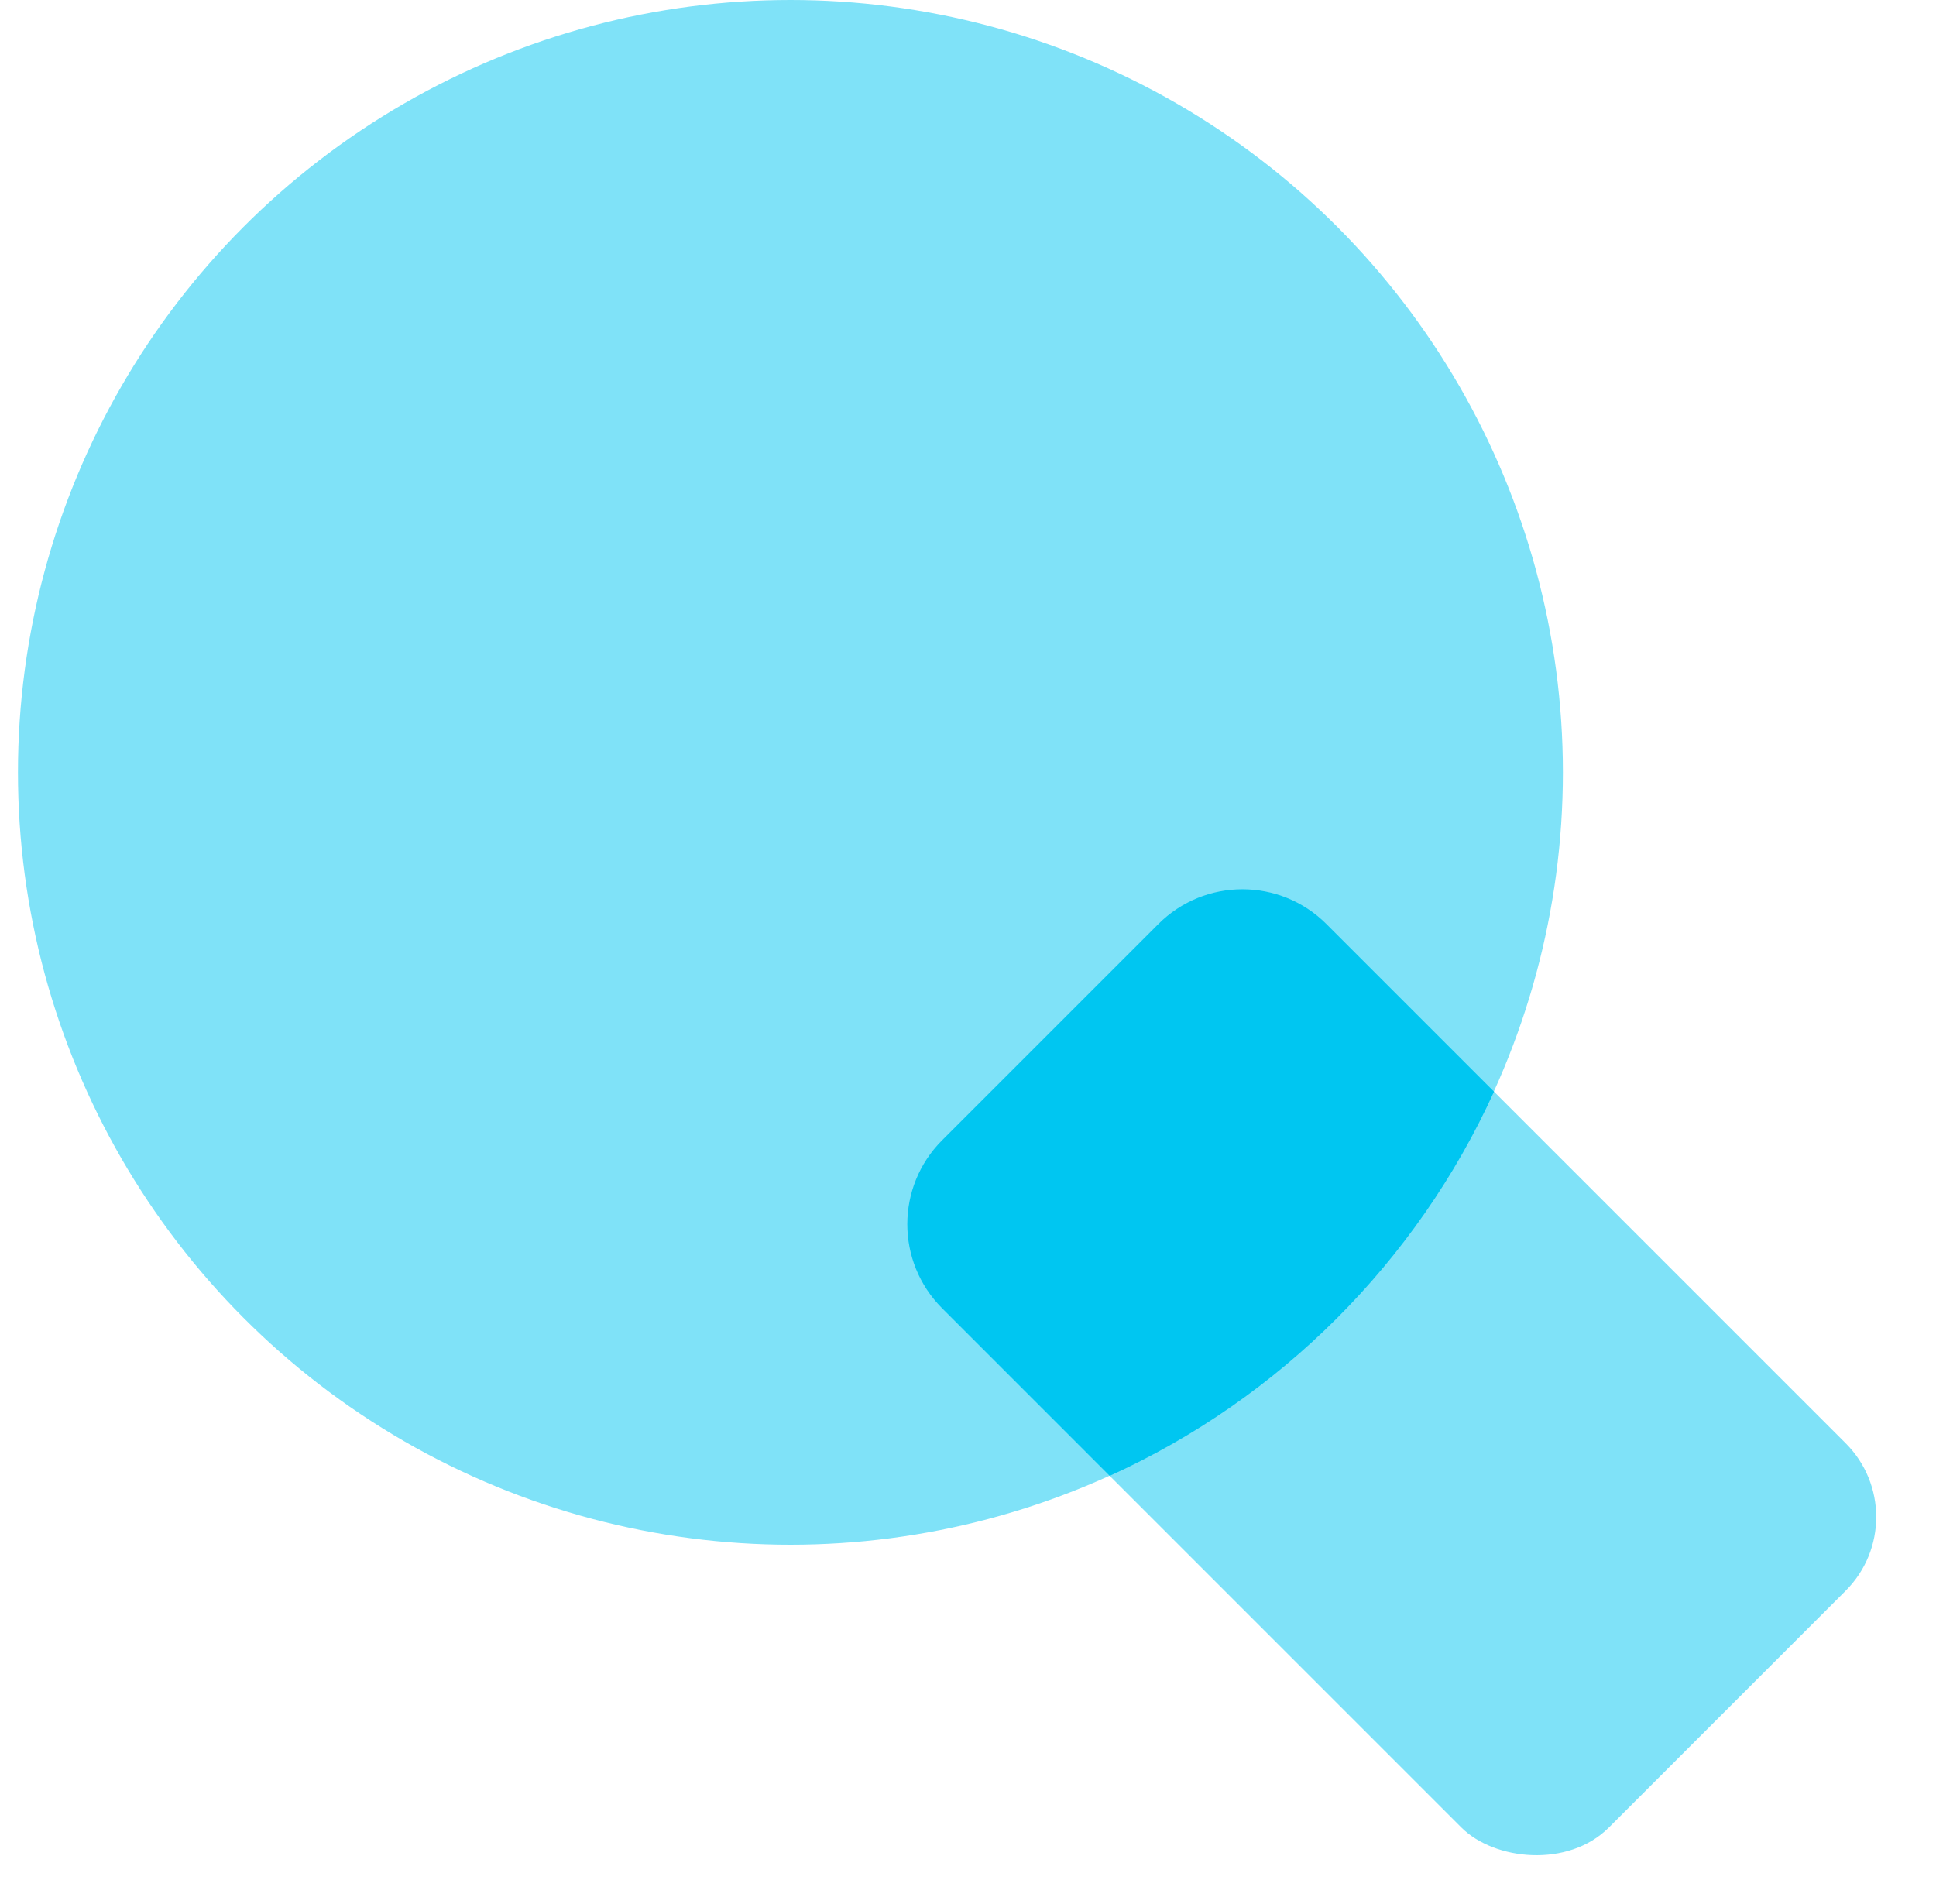
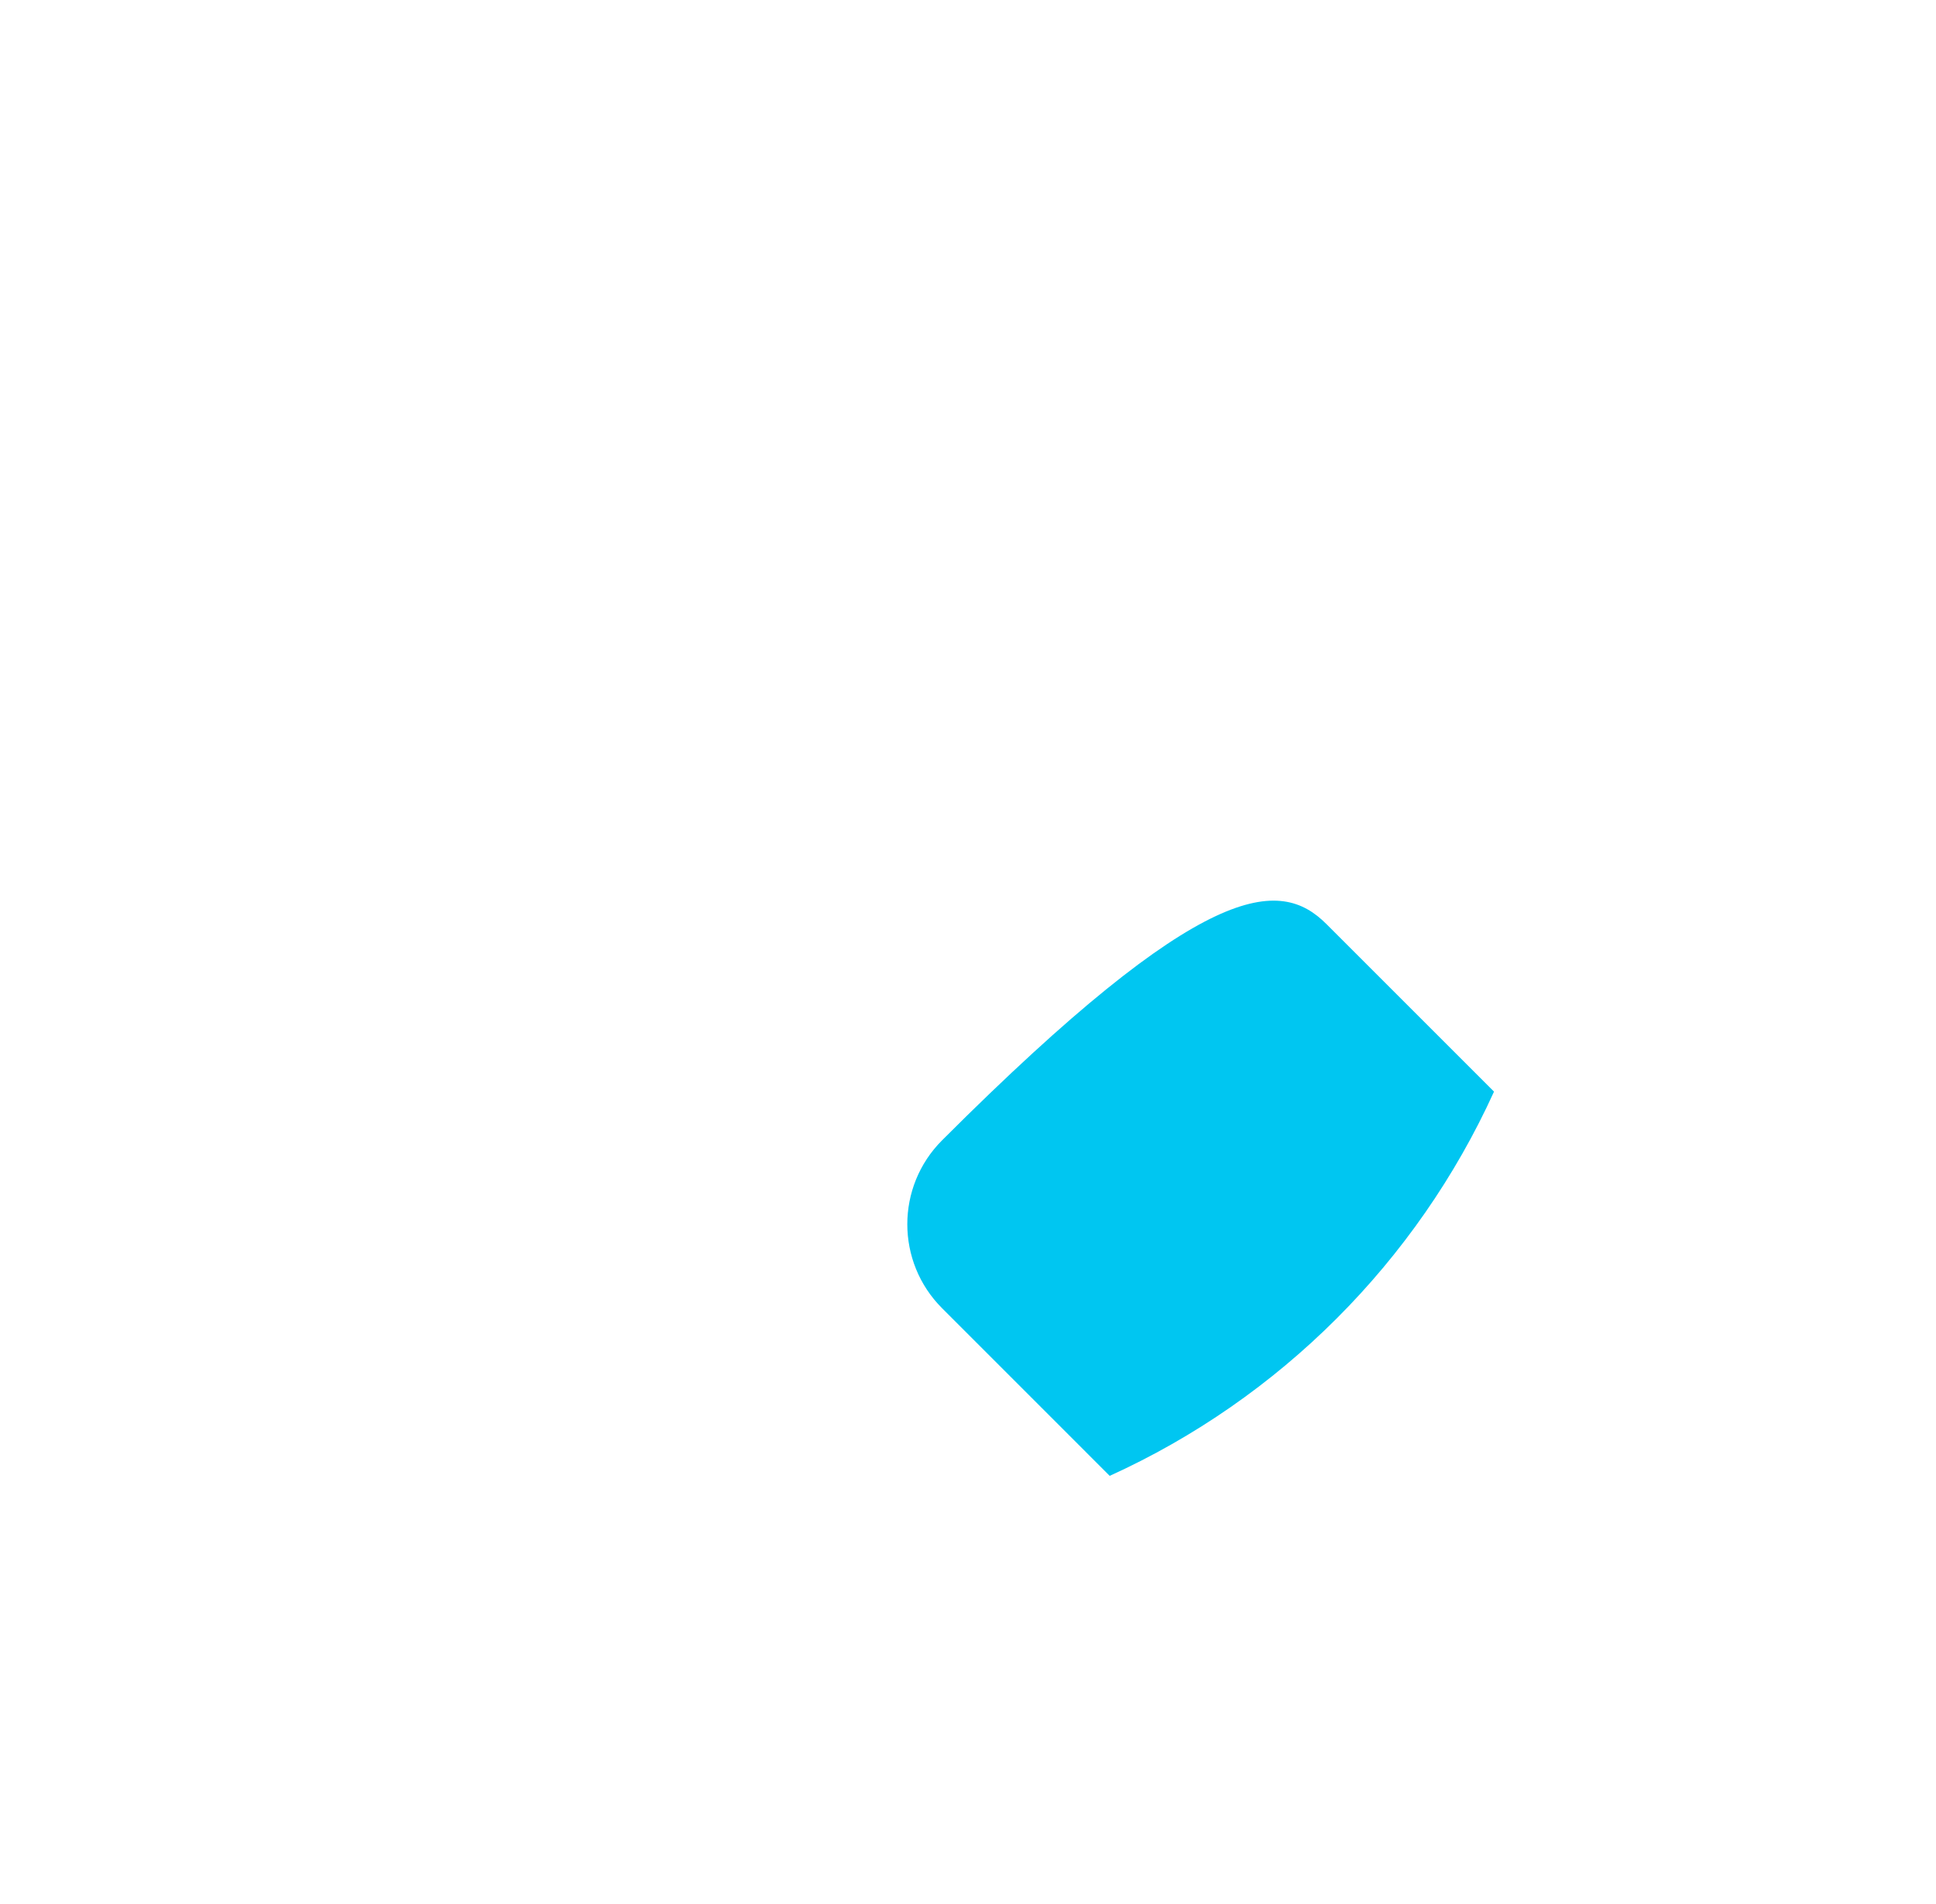
<svg xmlns="http://www.w3.org/2000/svg" width="61" height="60" viewBox="0 0 61 60" fill="none">
-   <circle cx="24.905" cy="24.339" r="24.339" fill="#7FE2F8" />
-   <rect x="27.037" y="38.58" width="17.124" height="30.168" rx="3.286" transform="rotate(-45 27.037 38.58)" fill="#7FE2F8" />
-   <path fill-rule="evenodd" clip-rule="evenodd" d="M34.965 46.508L29.685 41.227C28.222 39.765 28.222 37.394 29.685 35.932L36.498 29.119C37.96 27.657 40.331 27.657 41.793 29.119L47.074 34.4C44.639 39.756 40.321 44.074 34.965 46.508Z" fill="#00C6F1" />
+   <path fill-rule="evenodd" clip-rule="evenodd" d="M34.965 46.508L29.685 41.227C28.222 39.765 28.222 37.394 29.685 35.932C37.96 27.657 40.331 27.657 41.793 29.119L47.074 34.4C44.639 39.756 40.321 44.074 34.965 46.508Z" fill="#00C6F1" />
</svg>